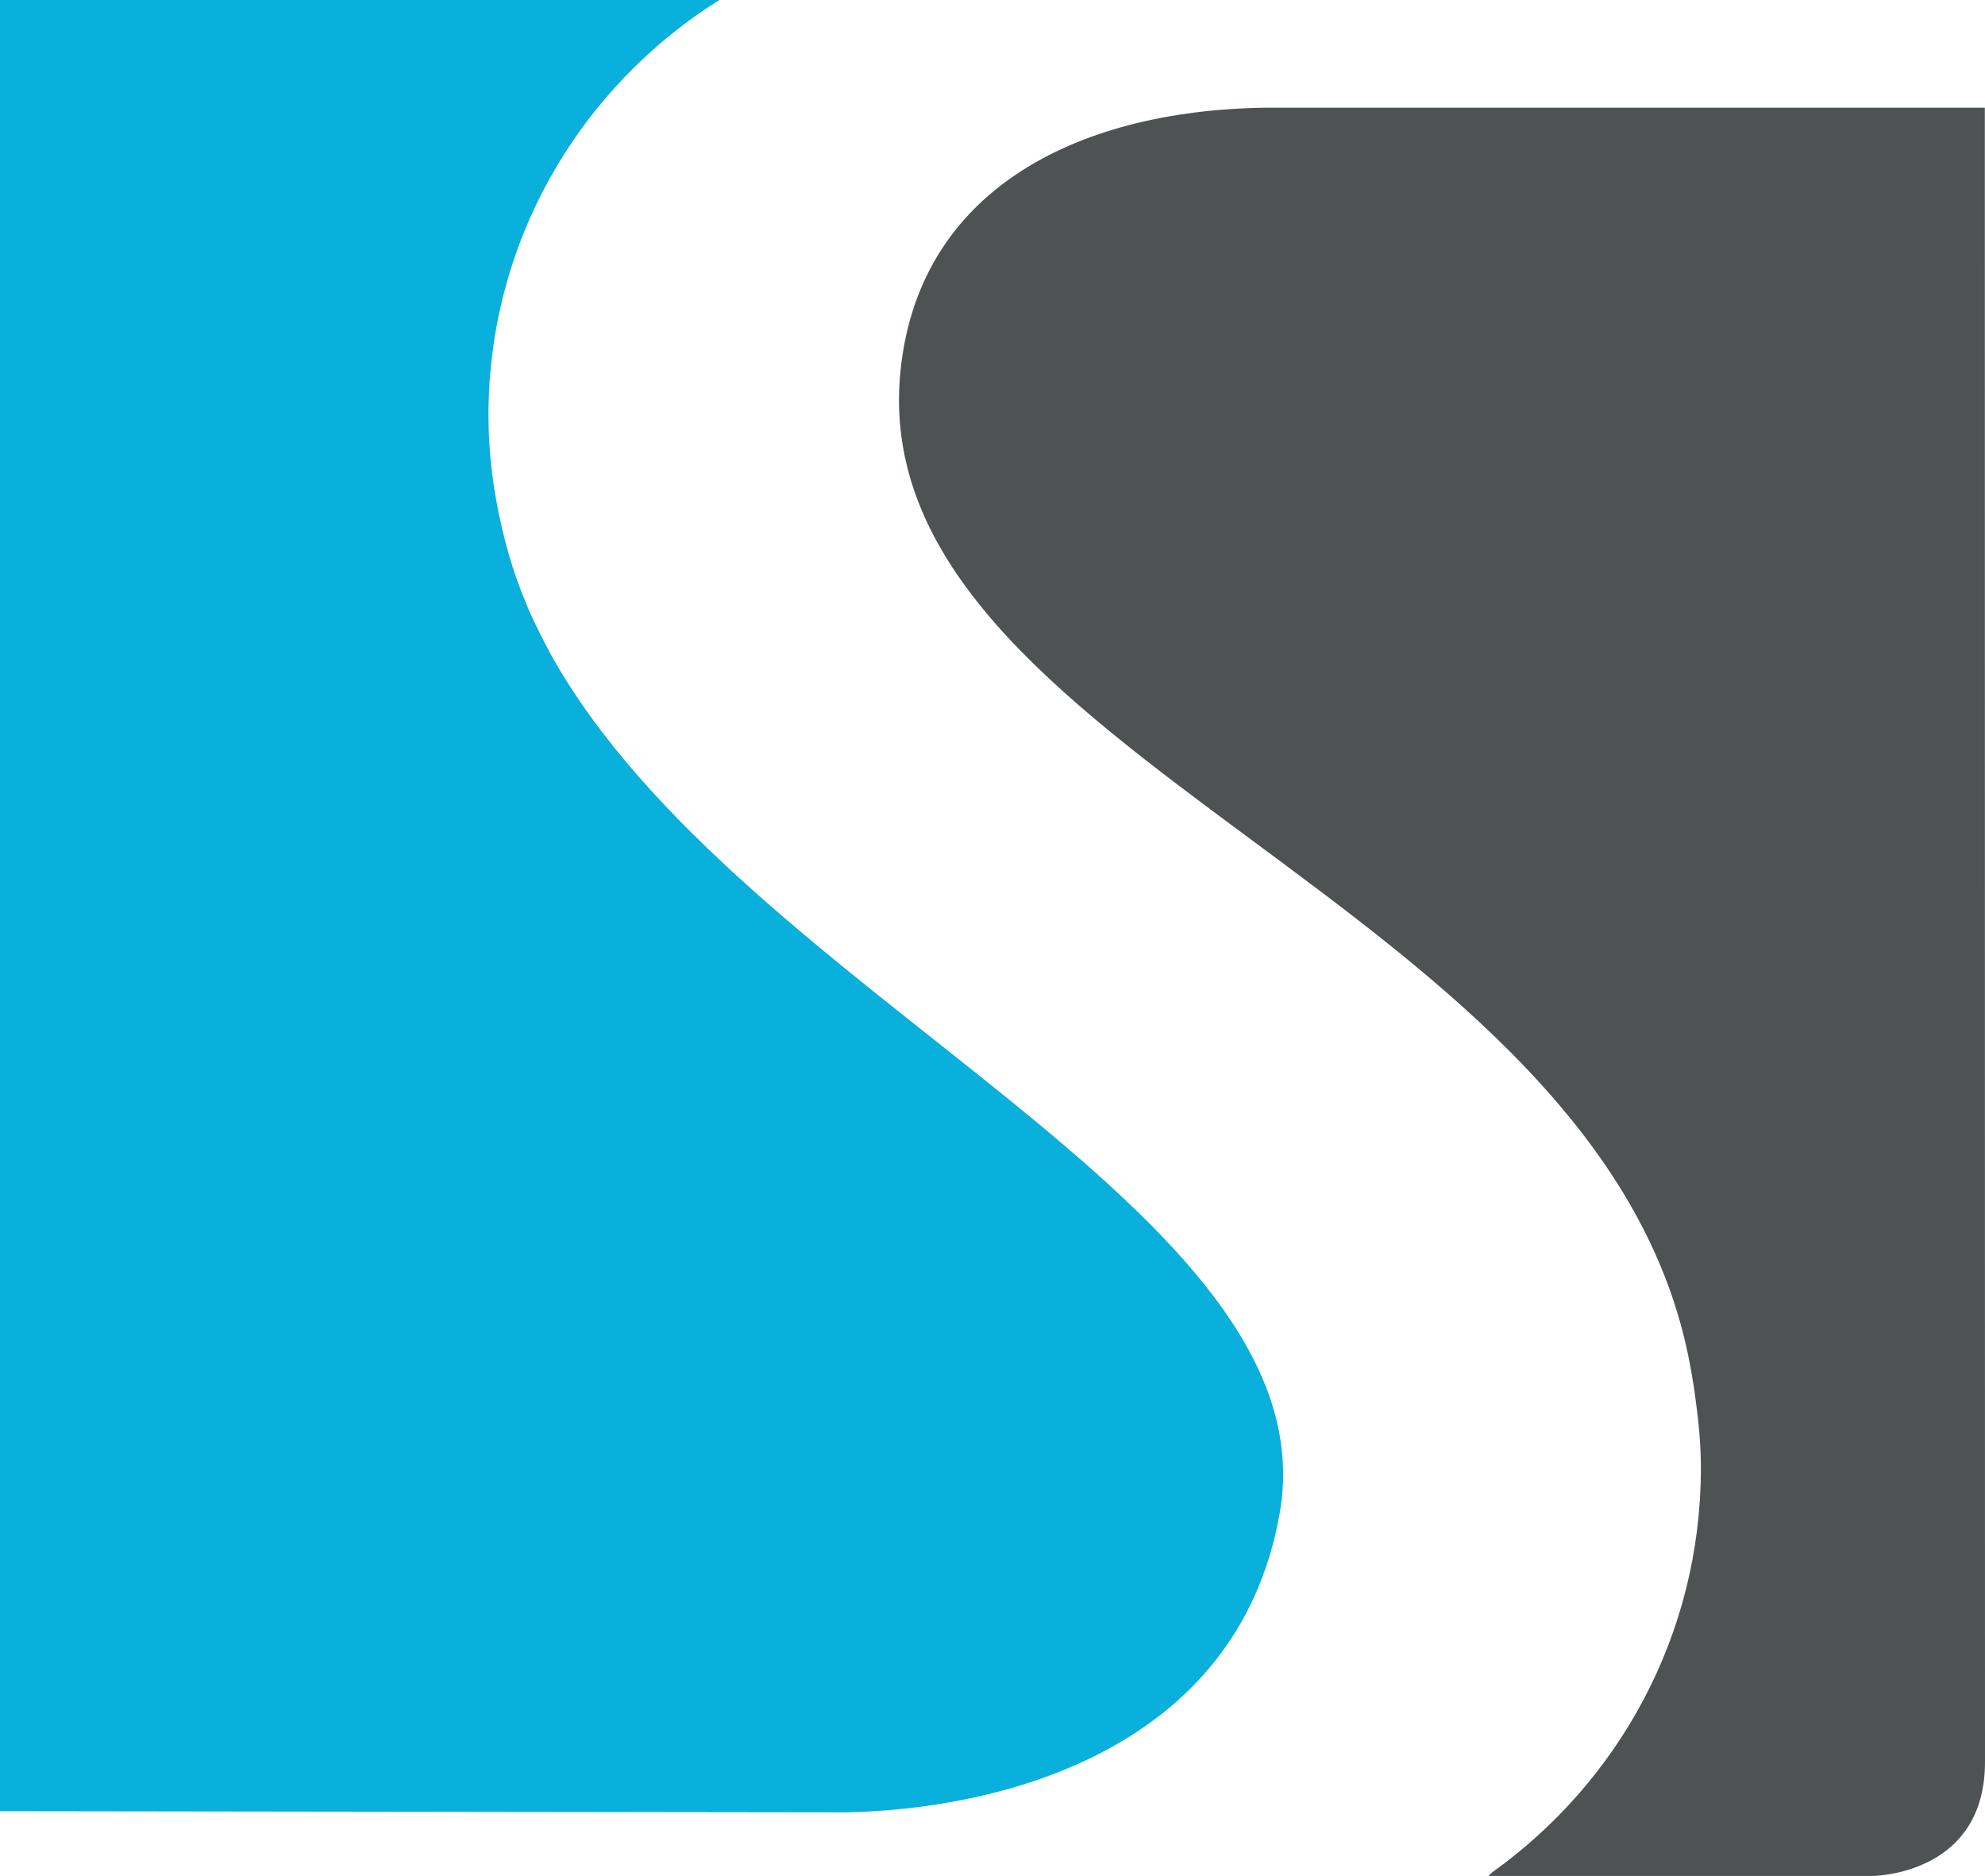
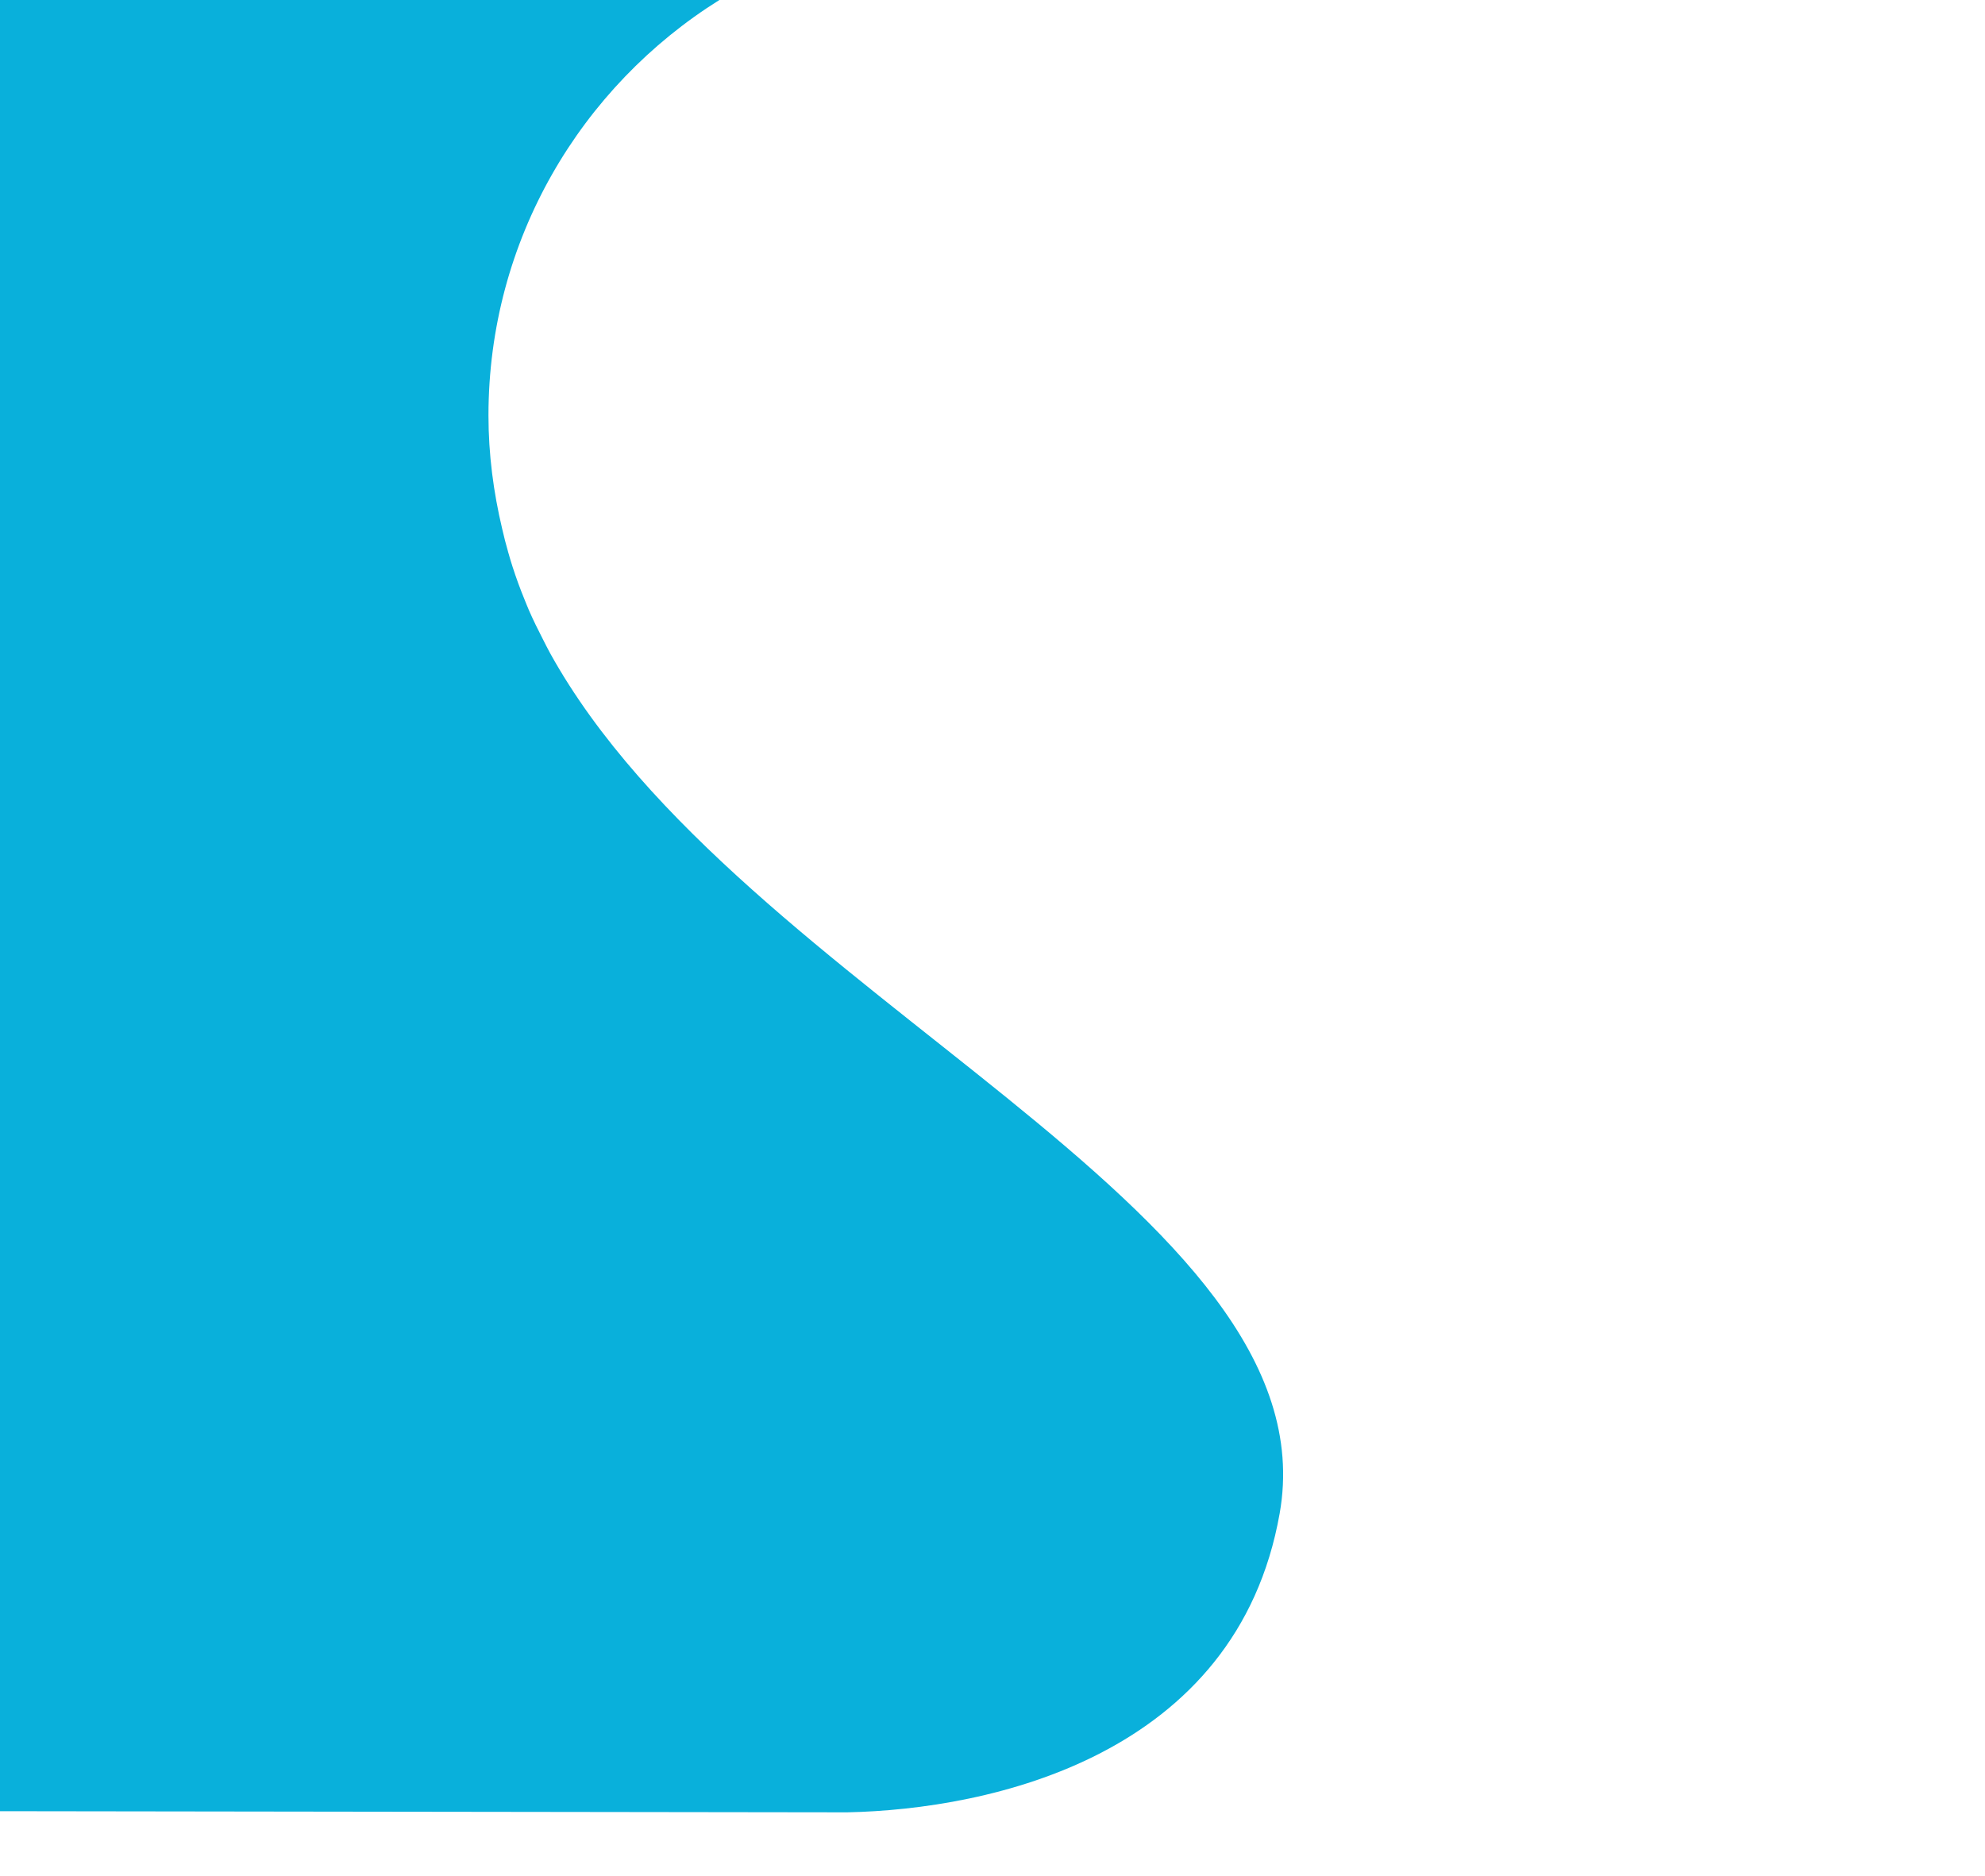
<svg xmlns="http://www.w3.org/2000/svg" version="1.1" id="Layer_1" x="0px" y="0px" width="82.149px" height="77.645px" viewBox="0 0 82.149 77.645" enable-background="new 0 0 82.149 77.645" xml:space="preserve">
  <path fill="#09B0DB" d="M29.771,0H0v74.965l35.06,0.047c5.911-0.121,16.122-2.315,17.899-12.373  c2.233-12.641-22.321-21.398-30.19-35.599c-0.104-0.189-0.198-0.38-0.296-0.571c-0.204-0.396-0.4-0.793-0.577-1.196  c-0.067-0.153-0.127-0.312-0.191-0.466c-0.183-0.445-0.347-0.896-0.494-1.353c-0.065-0.192-0.118-0.387-0.175-0.583  c-0.094-0.329-0.182-0.66-0.256-0.993c-0.356-1.504-0.565-3.067-0.565-4.682C20.215,9.938,24.04,3.587,29.771,0" />
-   <path fill="#4E5253" d="M82.142,4.458H53.168c-8.063-0.115-15.086,3.093-15.897,10.851c-1.678,16.031,29.162,21.84,32.683,41.247  c0.02,0.089,0.033,0.183,0.049,0.271c0.058,0.334,0.115,0.668,0.156,1.006c0.137,0.964,0.232,1.937,0.232,2.937  c0,6.9-3.411,12.989-8.626,16.718c-0.06,0.051-0.112,0.107-0.169,0.158h15.91c0.425-0.014,4.643-0.232,4.643-4.72L82.142,4.458z" />
</svg>